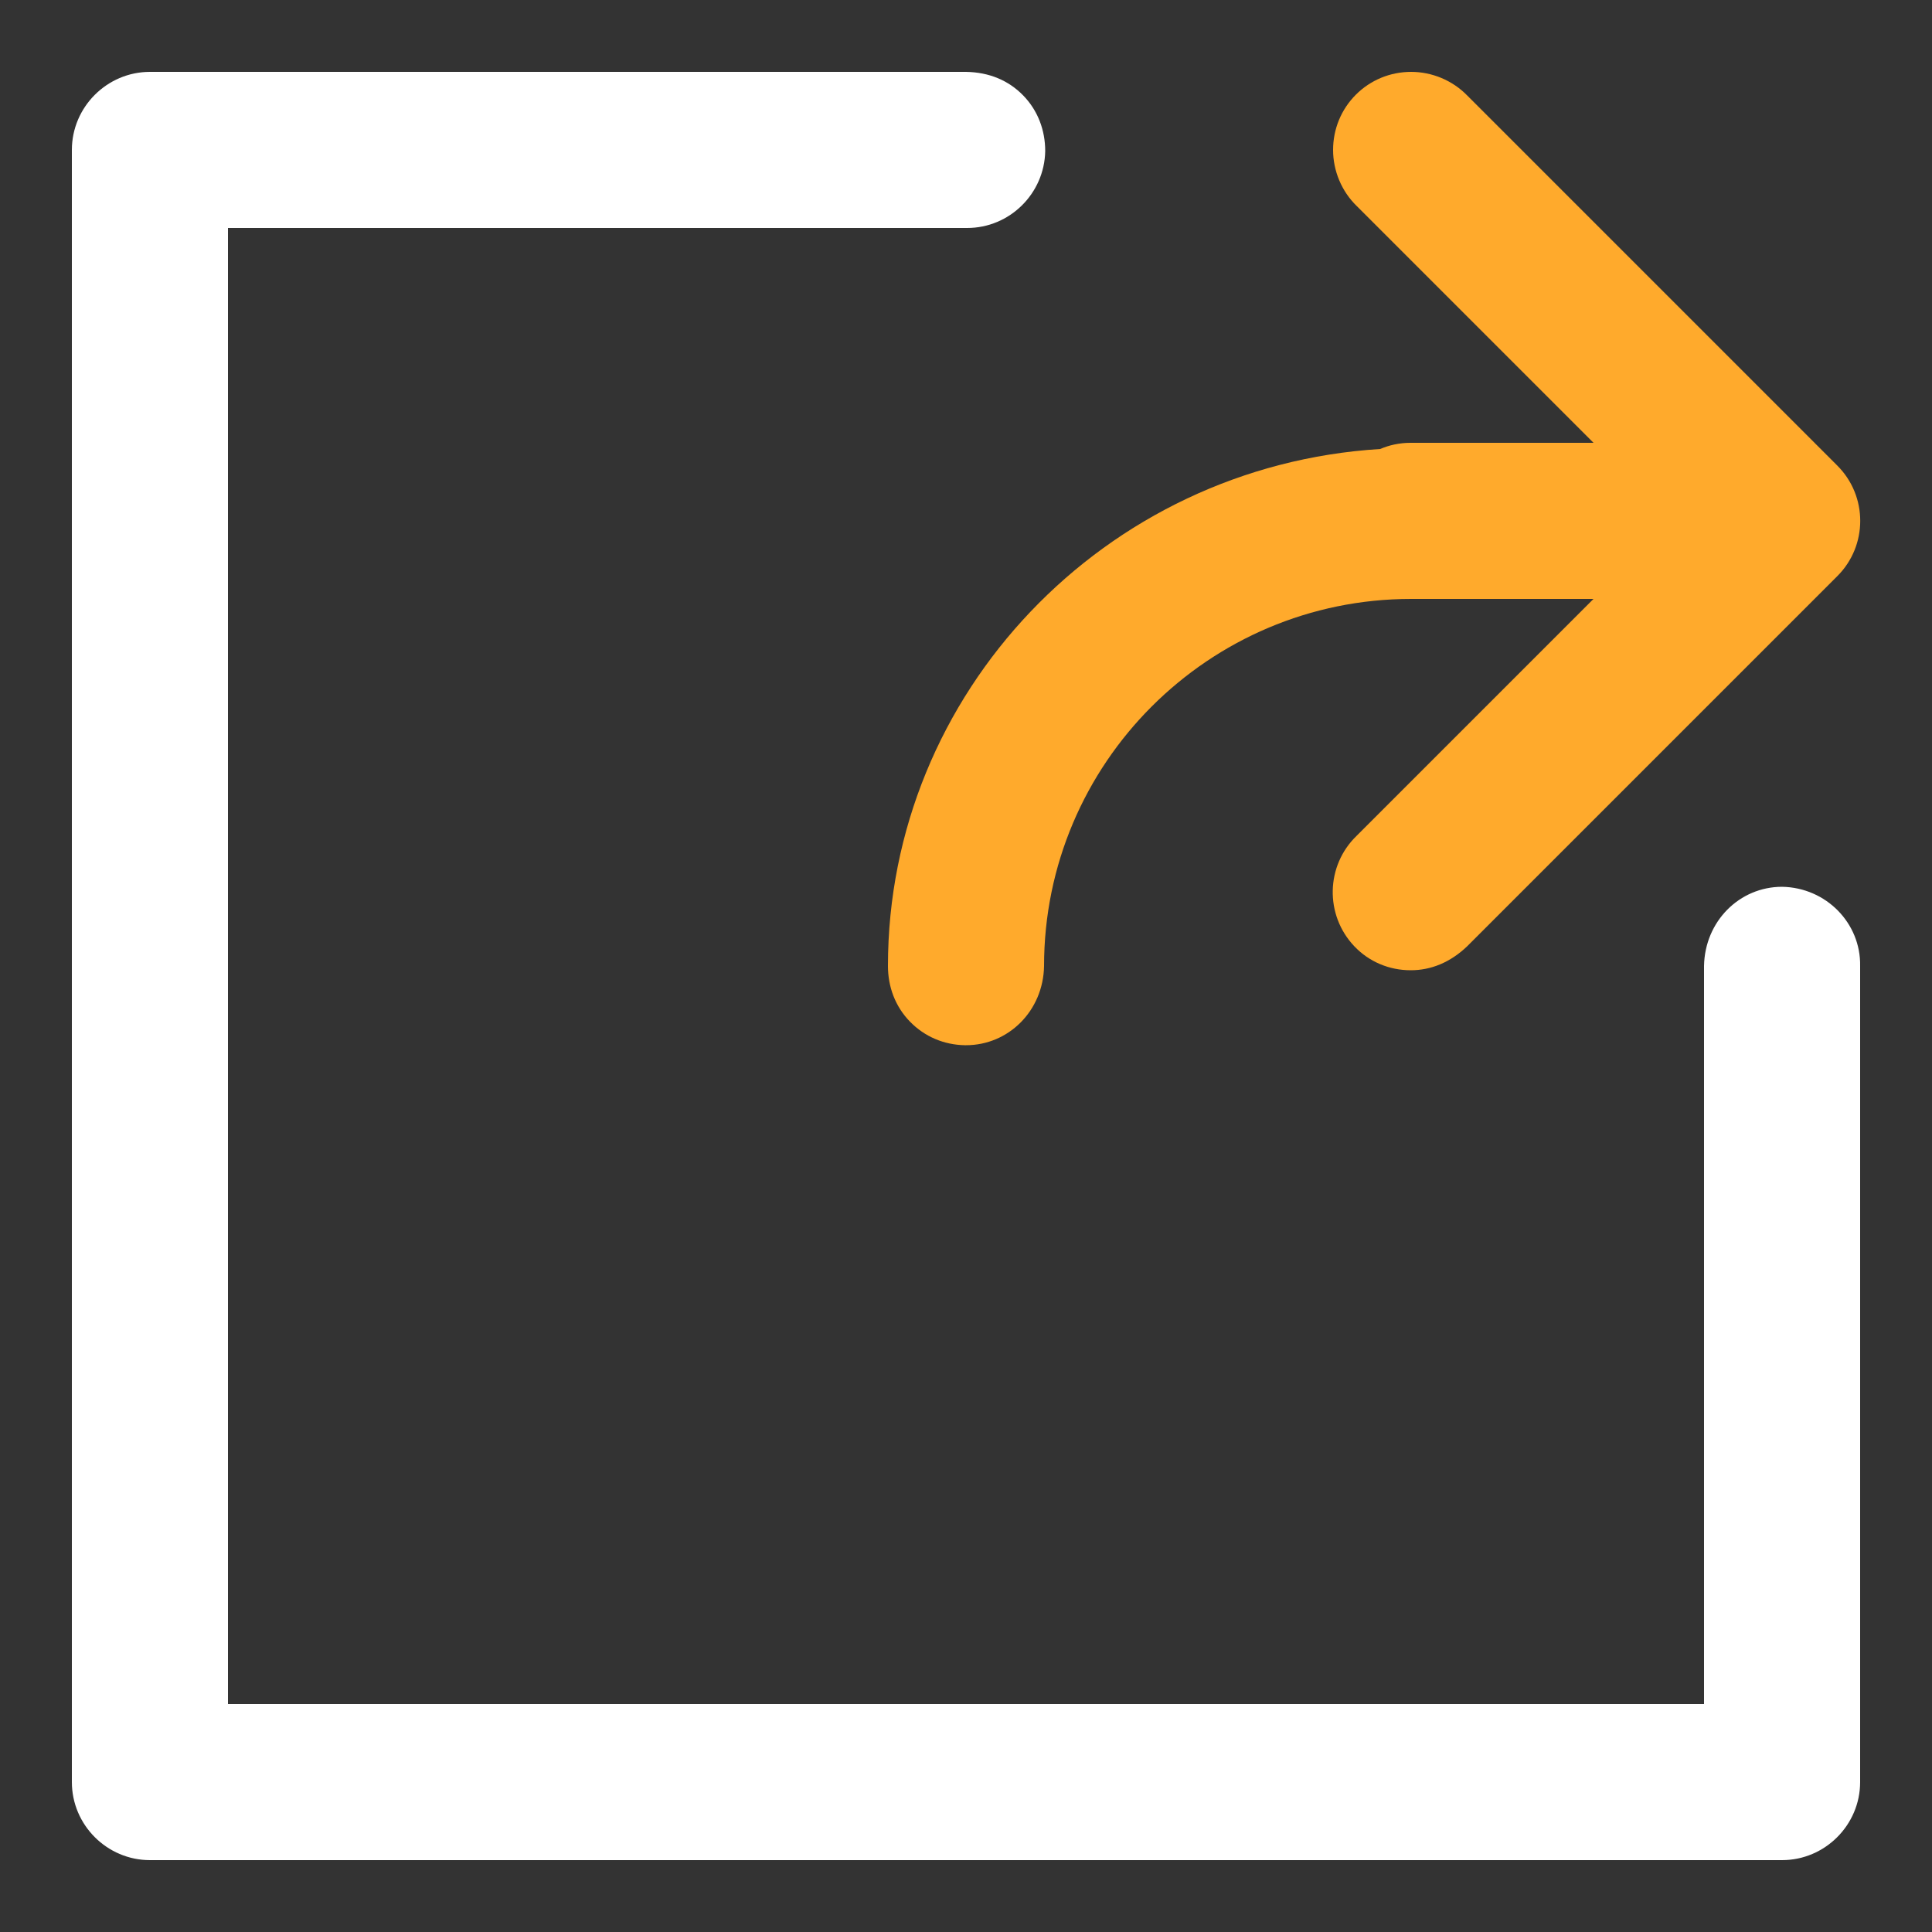
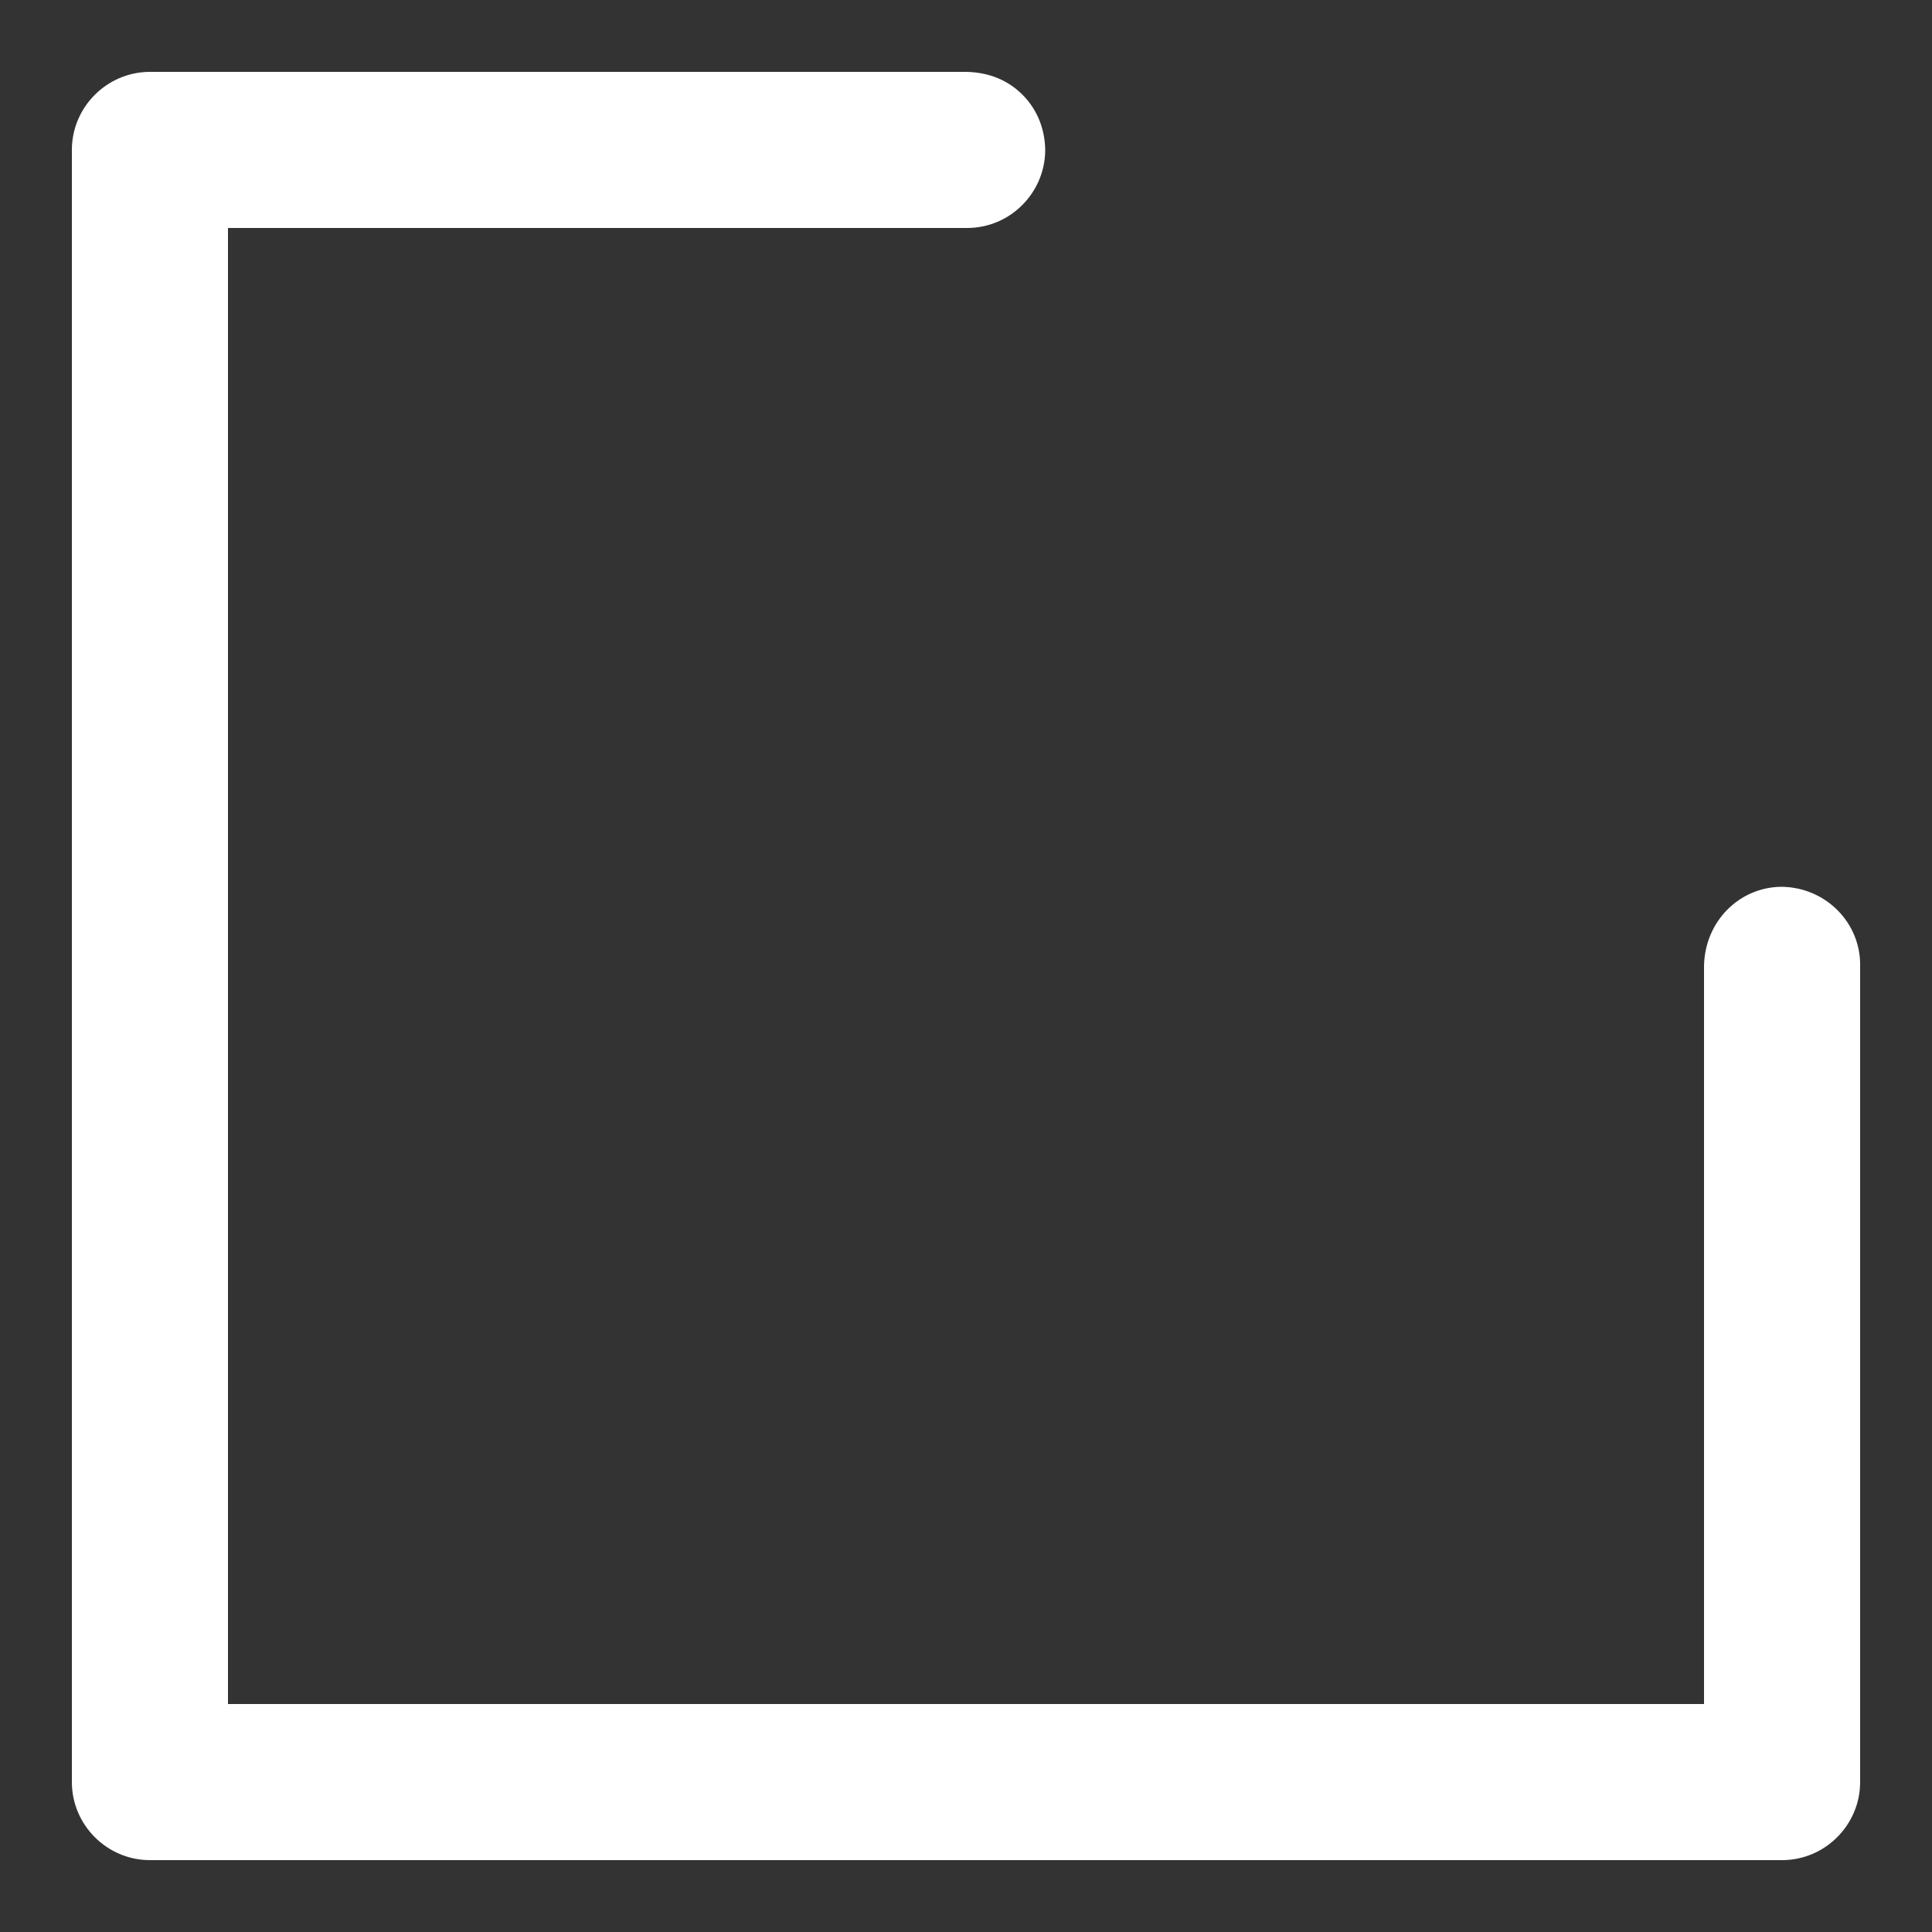
<svg xmlns="http://www.w3.org/2000/svg" id="Layer_1" data-name="Layer 1" viewBox="0 0 50 50">
  <rect x="0" y="0" width="50" height="50" fill="#333333" stroke="none" />
  <defs>
    <style>
      .cls-1 {
        fill: #ffaa2c;
      }

      .cls-2 {
        fill: #fff;
      }
    </style>
  </defs>
  <path class="cls-2" d="M46.12,22.95c-1.1,0-2,.89-2.02,2.05v19.1H5.9V5.9h19.13c1.1,0,2-.89,2.02-1.99,0-.54-.19-1.05-.57-1.44-.38-.39-.88-.6-1.48-.61H3.88c-1.11,0-2.02.91-2.02,2.02v42.24c0,1.11.91,2.02,2.02,2.02h42.24c1.11,0,2.02-.91,2.02-2.02v-21.12c.02-1.11-.88-2.03-2.02-2.05Z" />
-   <path class="cls-1" d="M41.24,11.46h-4.74c-.28,0-.55.06-.78.16-7.14.44-12.74,6.32-12.74,13.38,0,.54.19,1.05.57,1.44.38.39.88.6,1.42.61h.03c1.1,0,2-.89,2.02-2.05,0-5.24,4.26-9.5,9.5-9.5h4.72l-6.13,6.13c-.8.77-.83,2.05-.06,2.86.38.4.9.62,1.46.62.52,0,1.02-.2,1.46-.62l9.58-9.58c.79-.79.79-2.07,0-2.86l-9.58-9.58c-.38-.39-.91-.61-1.45-.61s-1.05.21-1.43.59c-.38.38-.59.89-.59,1.43,0,.54.22,1.07.61,1.45l6.13,6.13Z" />
</svg>